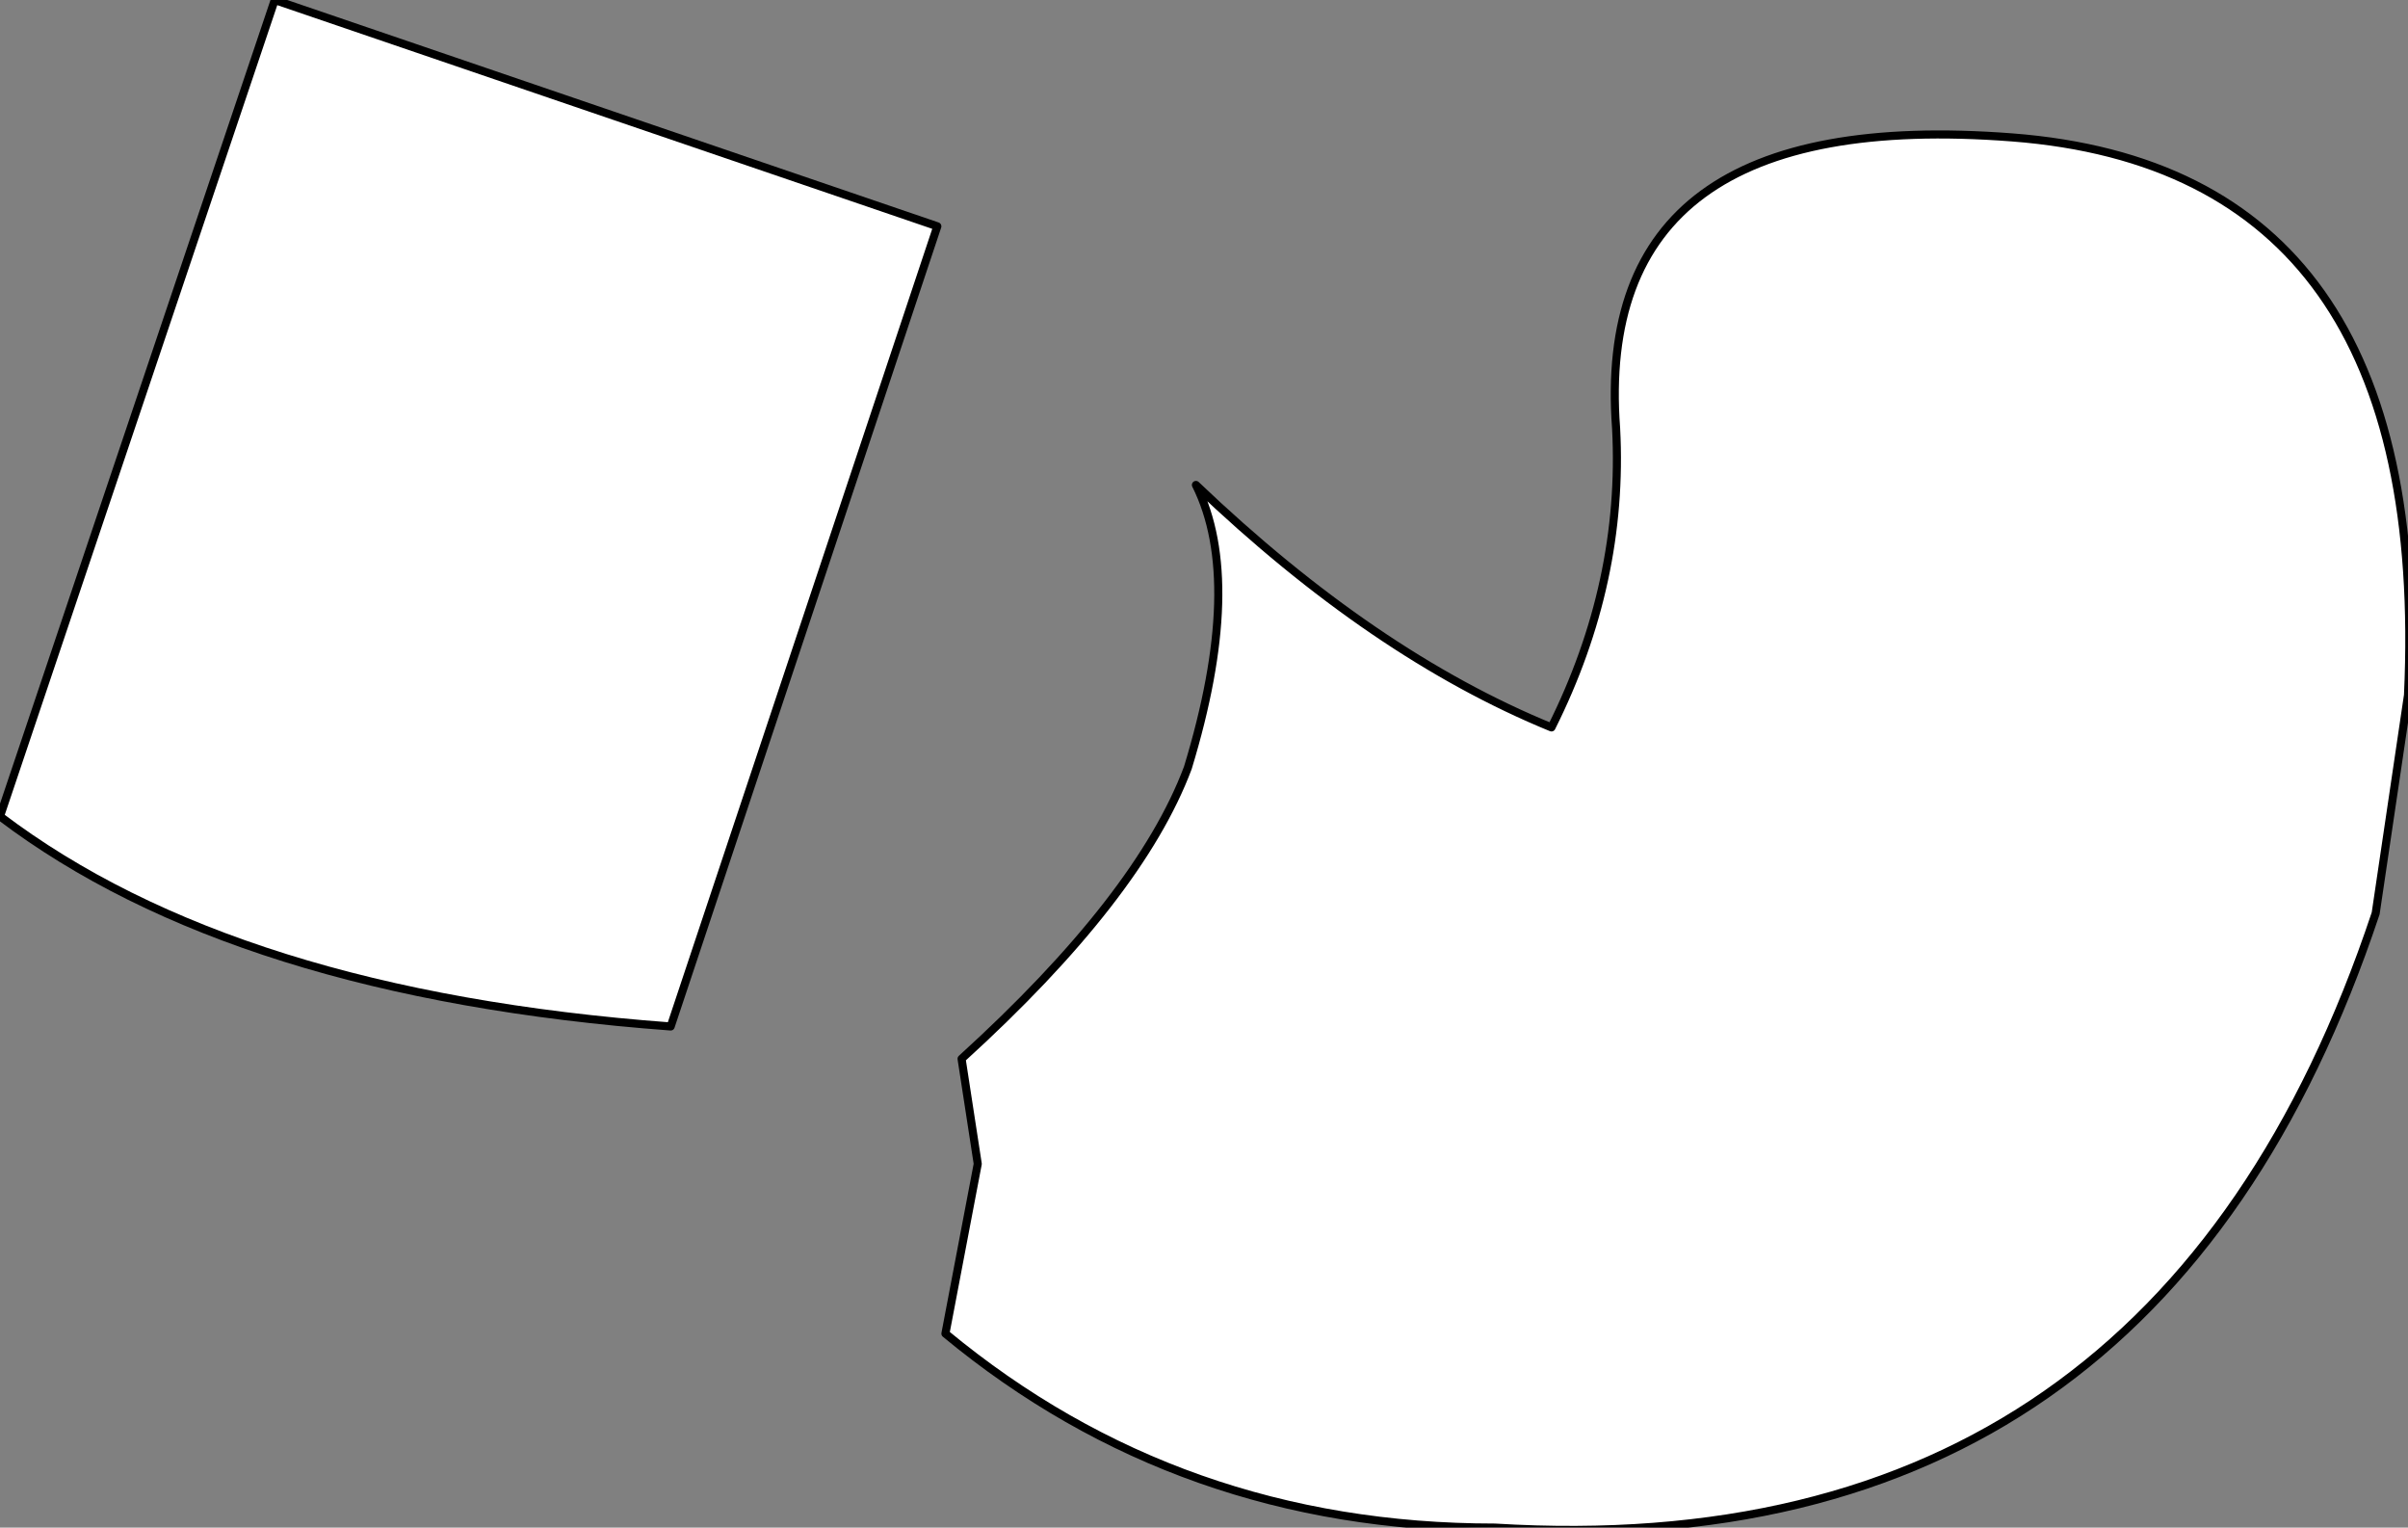
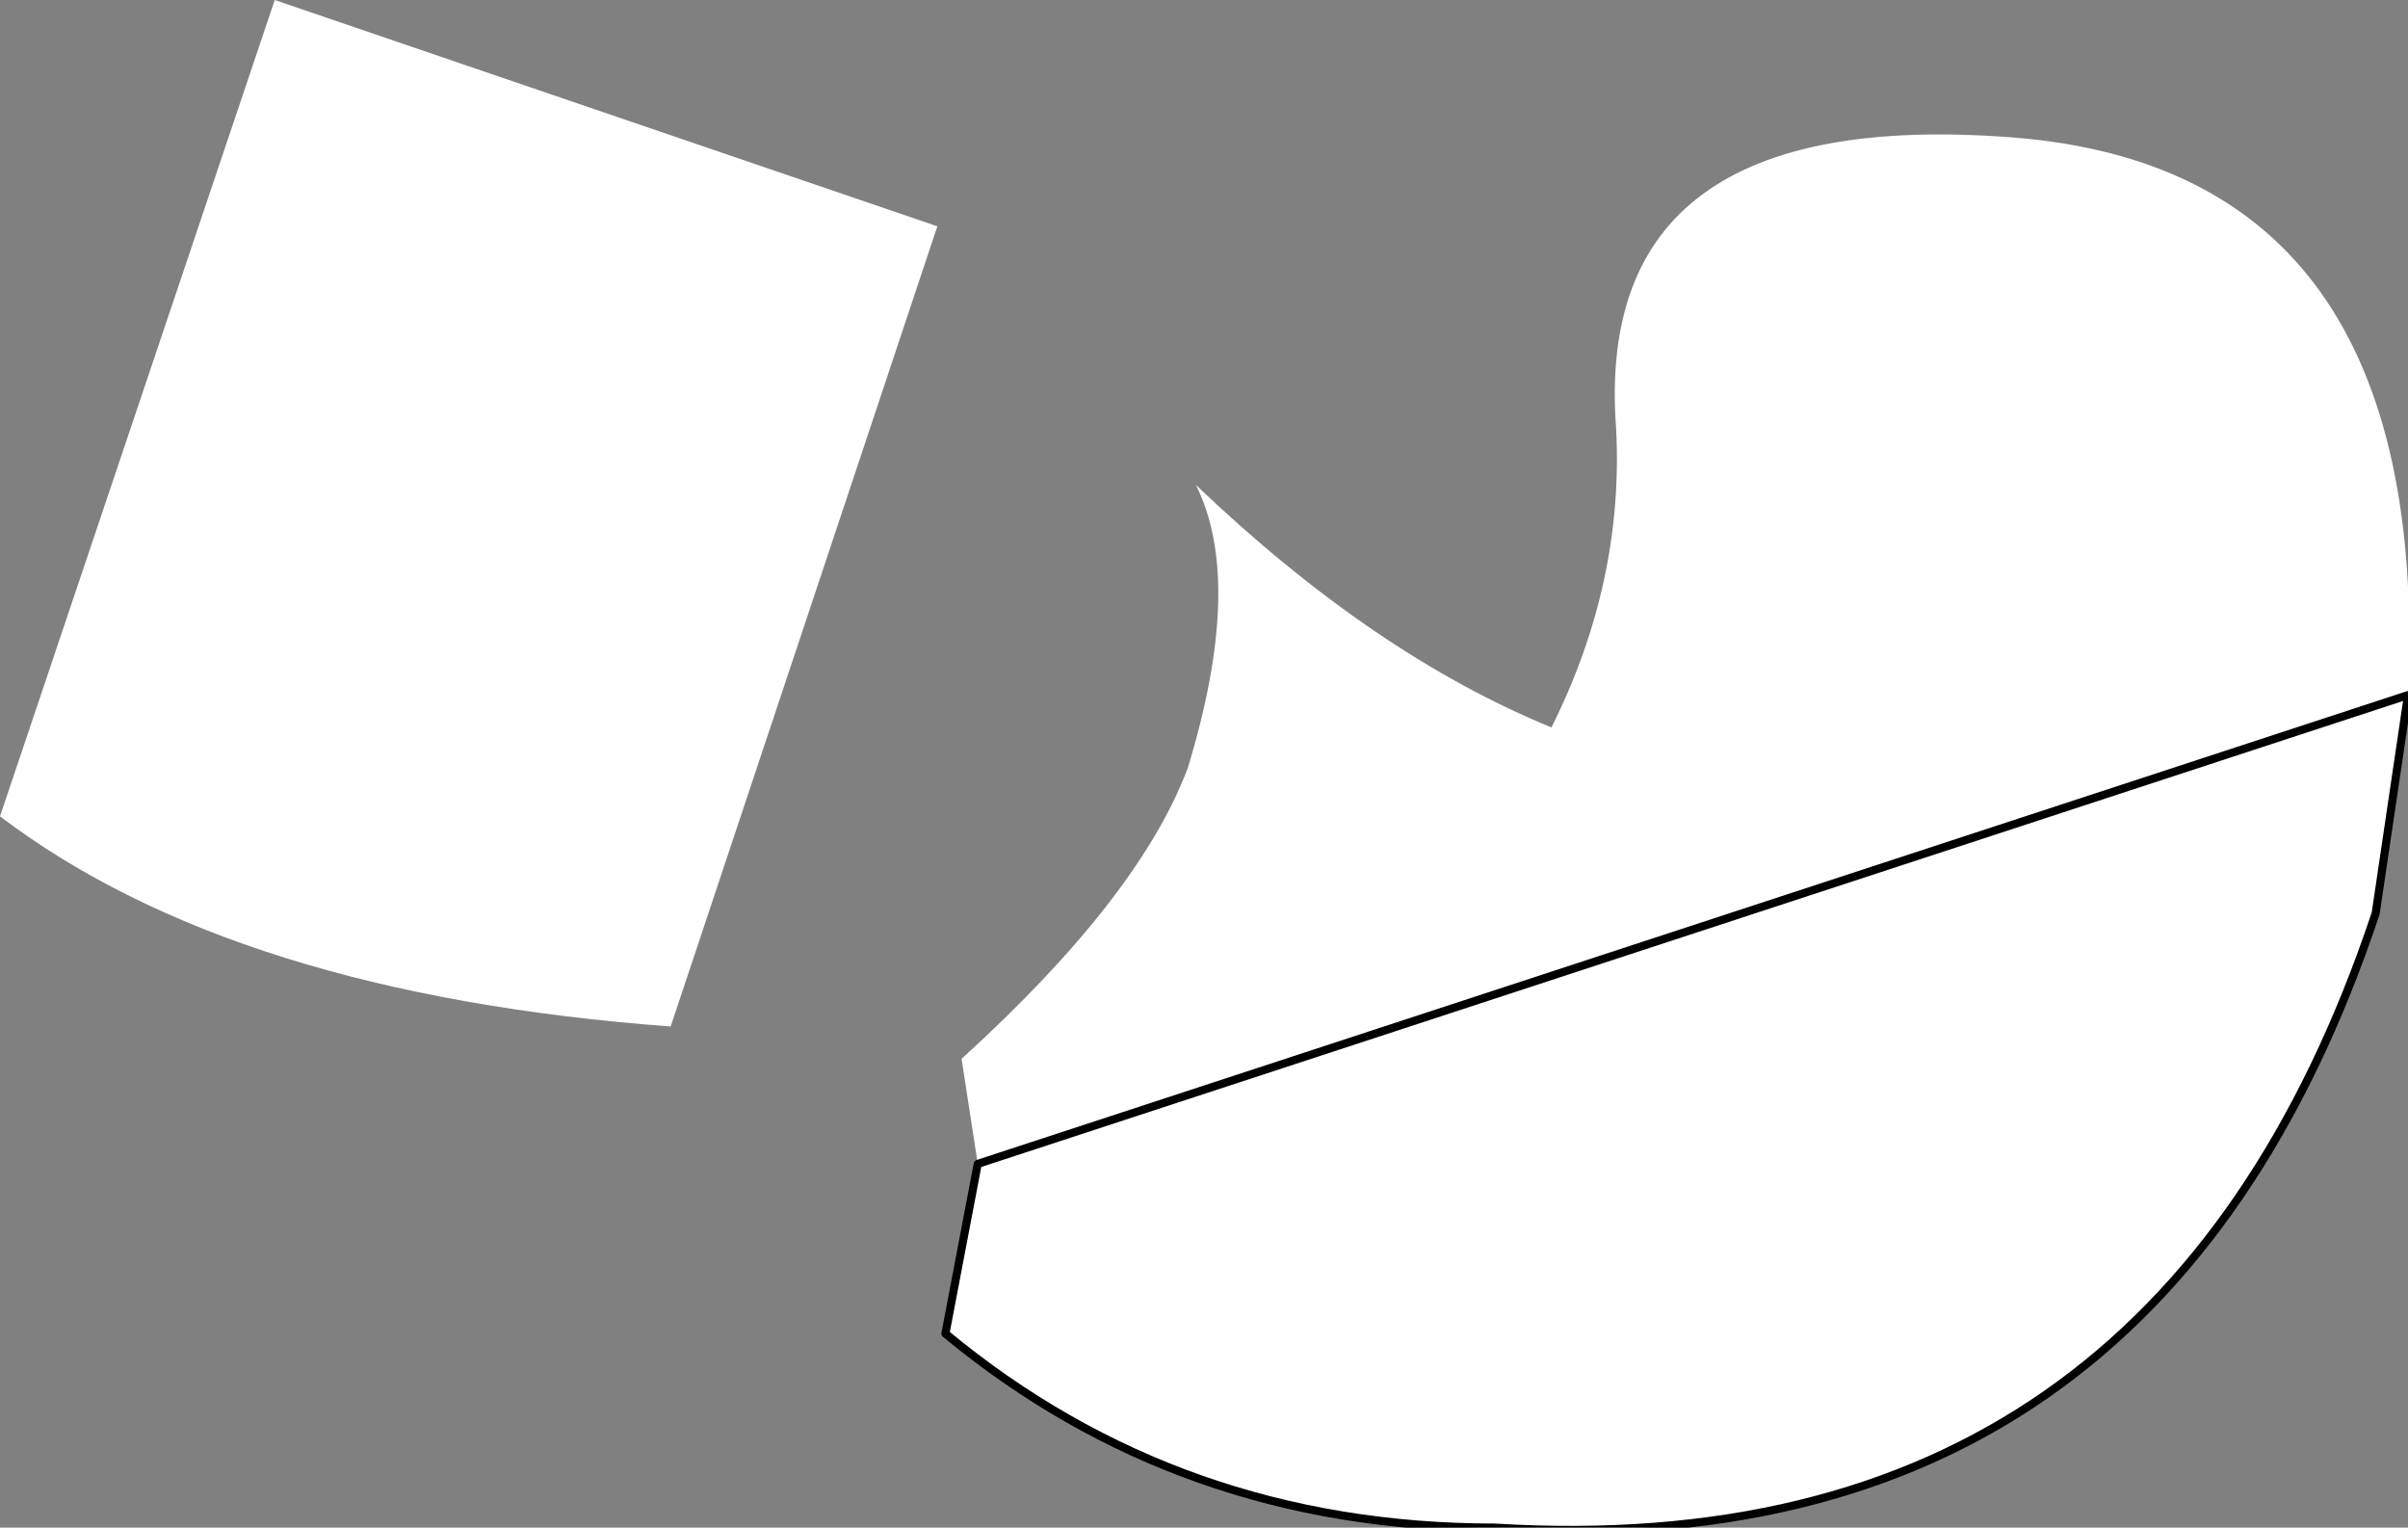
<svg xmlns="http://www.w3.org/2000/svg" height="9.45px" width="14.9px">
  <rect width="100%" height="100%" fill="#808080" stroke="none" />
  <g transform="matrix(1.0, 0.0, 0.0, 1.0, 94.25, -53.4)">
    <path d="M-79.35 57.7 L-79.55 59.05 Q-80.9 63.1 -85.0 62.85 -86.95 62.85 -88.4 61.65 L-88.2 60.6 -88.3 59.95 Q-87.2 58.95 -86.9 58.15 -86.55 57.0 -86.85 56.4 -85.75 57.45 -84.65 57.9 -84.2 57.0 -84.25 56.05 -84.4 54.05 -81.8 54.25 -79.2 54.45 -79.35 57.7" fill="#ffffff" fill-rule="evenodd" stroke="none" />
-     <path d="M-79.35 57.7 Q-79.2 54.45 -81.8 54.25 -84.4 54.05 -84.25 56.05 -84.2 57.0 -84.65 57.9 -85.75 57.45 -86.85 56.4 -86.55 57.0 -86.9 58.15 -87.2 58.95 -88.3 59.95 L-88.2 60.6 -88.4 61.65 Q-86.95 62.85 -85.0 62.85 -80.9 63.1 -79.55 59.05 L-79.35 57.7 Z" fill="none" stroke="#000000" stroke-linecap="round" stroke-linejoin="round" stroke-width="0.05" />
+     <path d="M-79.35 57.7 L-88.2 60.6 -88.4 61.65 Q-86.95 62.85 -85.0 62.85 -80.9 63.1 -79.55 59.05 L-79.35 57.7 Z" fill="none" stroke="#000000" stroke-linecap="round" stroke-linejoin="round" stroke-width="0.05" />
    <path d="M-94.25 58.45 L-92.55 53.4 -88.45 54.8 -90.1 59.75 Q-92.8 59.55 -94.25 58.45" fill="#ffffff" fill-rule="evenodd" stroke="none" />
-     <path d="M-94.25 58.45 L-92.55 53.4 -88.45 54.8 -90.1 59.75 Q-92.8 59.55 -94.25 58.45 Z" fill="none" stroke="#000000" stroke-linecap="round" stroke-linejoin="round" stroke-width="0.05" />
  </g>
</svg>